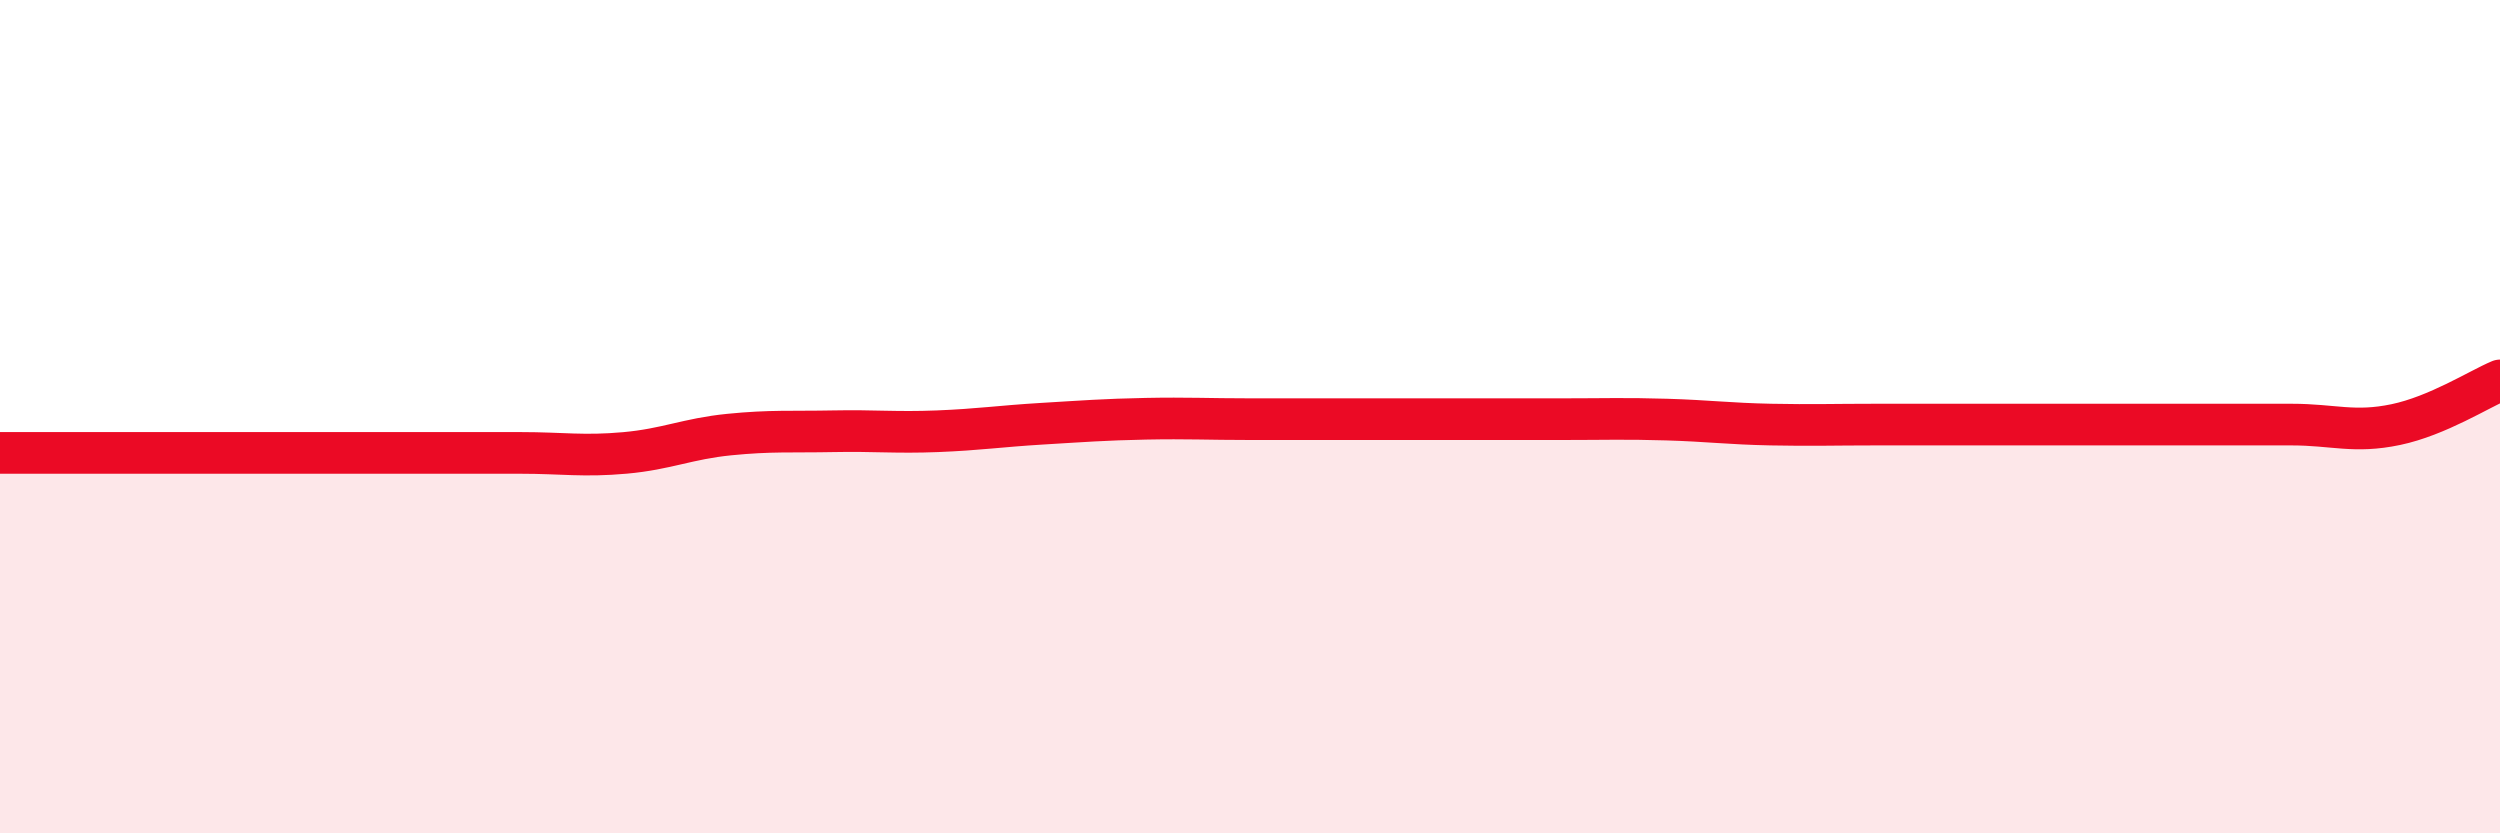
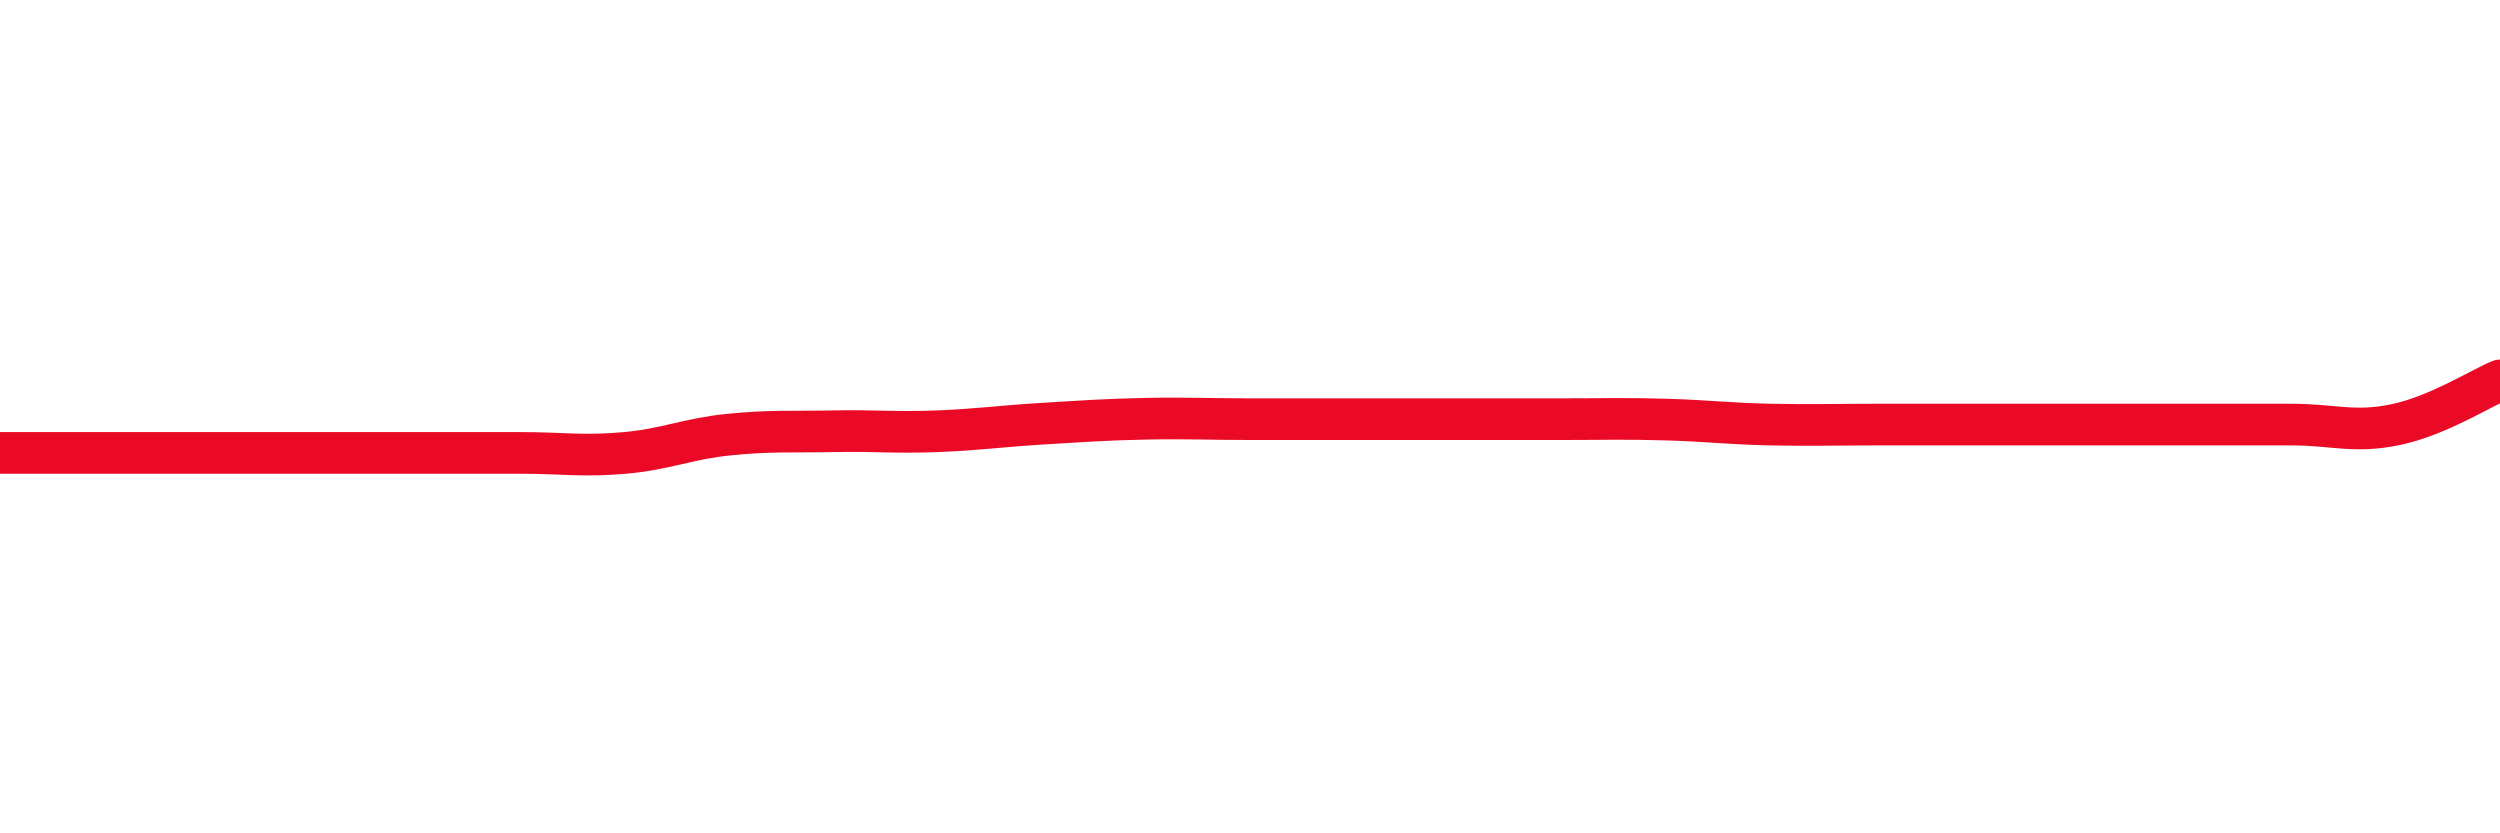
<svg xmlns="http://www.w3.org/2000/svg" width="60" height="20" viewBox="0 0 60 20">
-   <path d="M 0,10.87 C 0.5,10.87 1.5,10.87 2.5,10.87 C 3.5,10.87 4,10.87 5,10.87 C 6,10.87 6.5,10.87 7.5,10.87 C 8.5,10.87 9,10.87 10,10.87 C 11,10.87 11.5,10.87 12.5,10.87 C 13.5,10.87 14,10.96 15,10.87 C 16,10.78 16.5,10.53 17.5,10.43 C 18.5,10.33 19,10.37 20,10.35 C 21,10.33 21.5,10.39 22.5,10.35 C 23.5,10.31 24,10.23 25,10.17 C 26,10.11 26.5,10.07 27.5,10.05 C 28.5,10.03 29,10.06 30,10.06 C 31,10.06 31.5,10.06 32.5,10.06 C 33.5,10.06 34,10.06 35,10.06 C 36,10.06 36.5,10.06 37.5,10.06 C 38.5,10.06 39,10.04 40,10.07 C 41,10.1 41.5,10.17 42.5,10.19 C 43.5,10.21 44,10.19 45,10.19 C 46,10.19 46.5,10.19 47.5,10.19 C 48.5,10.19 49,10.19 50,10.19 C 51,10.19 51.5,10.19 52.5,10.19 C 53.5,10.19 54,10.19 55,10.19 C 56,10.19 56.5,10.4 57.5,10.19 C 58.5,9.98 59.5,9.34 60,9.13L60 20L0 20Z" fill="#EB0A25" opacity="0.1" stroke-linecap="round" stroke-linejoin="round" />
-   <path d="M 0,10.87 C 0.5,10.87 1.5,10.87 2.5,10.87 C 3.5,10.87 4,10.87 5,10.87 C 6,10.87 6.5,10.87 7.5,10.87 C 8.5,10.87 9,10.87 10,10.87 C 11,10.87 11.5,10.87 12.5,10.87 C 13.5,10.87 14,10.96 15,10.87 C 16,10.78 16.5,10.53 17.5,10.43 C 18.5,10.33 19,10.37 20,10.35 C 21,10.33 21.5,10.39 22.5,10.35 C 23.5,10.31 24,10.23 25,10.17 C 26,10.11 26.5,10.07 27.5,10.05 C 28.5,10.03 29,10.06 30,10.06 C 31,10.06 31.5,10.06 32.5,10.06 C 33.5,10.06 34,10.06 35,10.06 C 36,10.06 36.5,10.06 37.5,10.06 C 38.5,10.06 39,10.04 40,10.07 C 41,10.1 41.5,10.17 42.5,10.19 C 43.5,10.21 44,10.19 45,10.19 C 46,10.19 46.5,10.19 47.5,10.19 C 48.5,10.19 49,10.19 50,10.19 C 51,10.19 51.5,10.19 52.5,10.19 C 53.5,10.19 54,10.19 55,10.19 C 56,10.19 56.5,10.4 57.5,10.19 C 58.5,9.98 59.5,9.34 60,9.13" stroke="#EB0A25" stroke-width="1" fill="none" stroke-linecap="round" stroke-linejoin="round" />
+   <path d="M 0,10.87 C 0.5,10.87 1.5,10.87 2.5,10.87 C 3.5,10.87 4,10.87 5,10.87 C 8.5,10.87 9,10.87 10,10.87 C 11,10.87 11.5,10.87 12.5,10.87 C 13.5,10.87 14,10.96 15,10.87 C 16,10.78 16.5,10.53 17.5,10.43 C 18.5,10.33 19,10.37 20,10.35 C 21,10.33 21.5,10.39 22.5,10.35 C 23.5,10.31 24,10.23 25,10.17 C 26,10.11 26.5,10.07 27.5,10.05 C 28.5,10.03 29,10.06 30,10.06 C 31,10.06 31.5,10.06 32.5,10.06 C 33.5,10.06 34,10.06 35,10.06 C 36,10.06 36.5,10.06 37.5,10.06 C 38.5,10.06 39,10.04 40,10.07 C 41,10.1 41.5,10.17 42.5,10.19 C 43.5,10.21 44,10.19 45,10.19 C 46,10.19 46.5,10.19 47.5,10.19 C 48.5,10.19 49,10.19 50,10.19 C 51,10.19 51.5,10.19 52.5,10.19 C 53.5,10.19 54,10.19 55,10.19 C 56,10.19 56.5,10.4 57.5,10.19 C 58.5,9.98 59.5,9.34 60,9.13" stroke="#EB0A25" stroke-width="1" fill="none" stroke-linecap="round" stroke-linejoin="round" />
</svg>